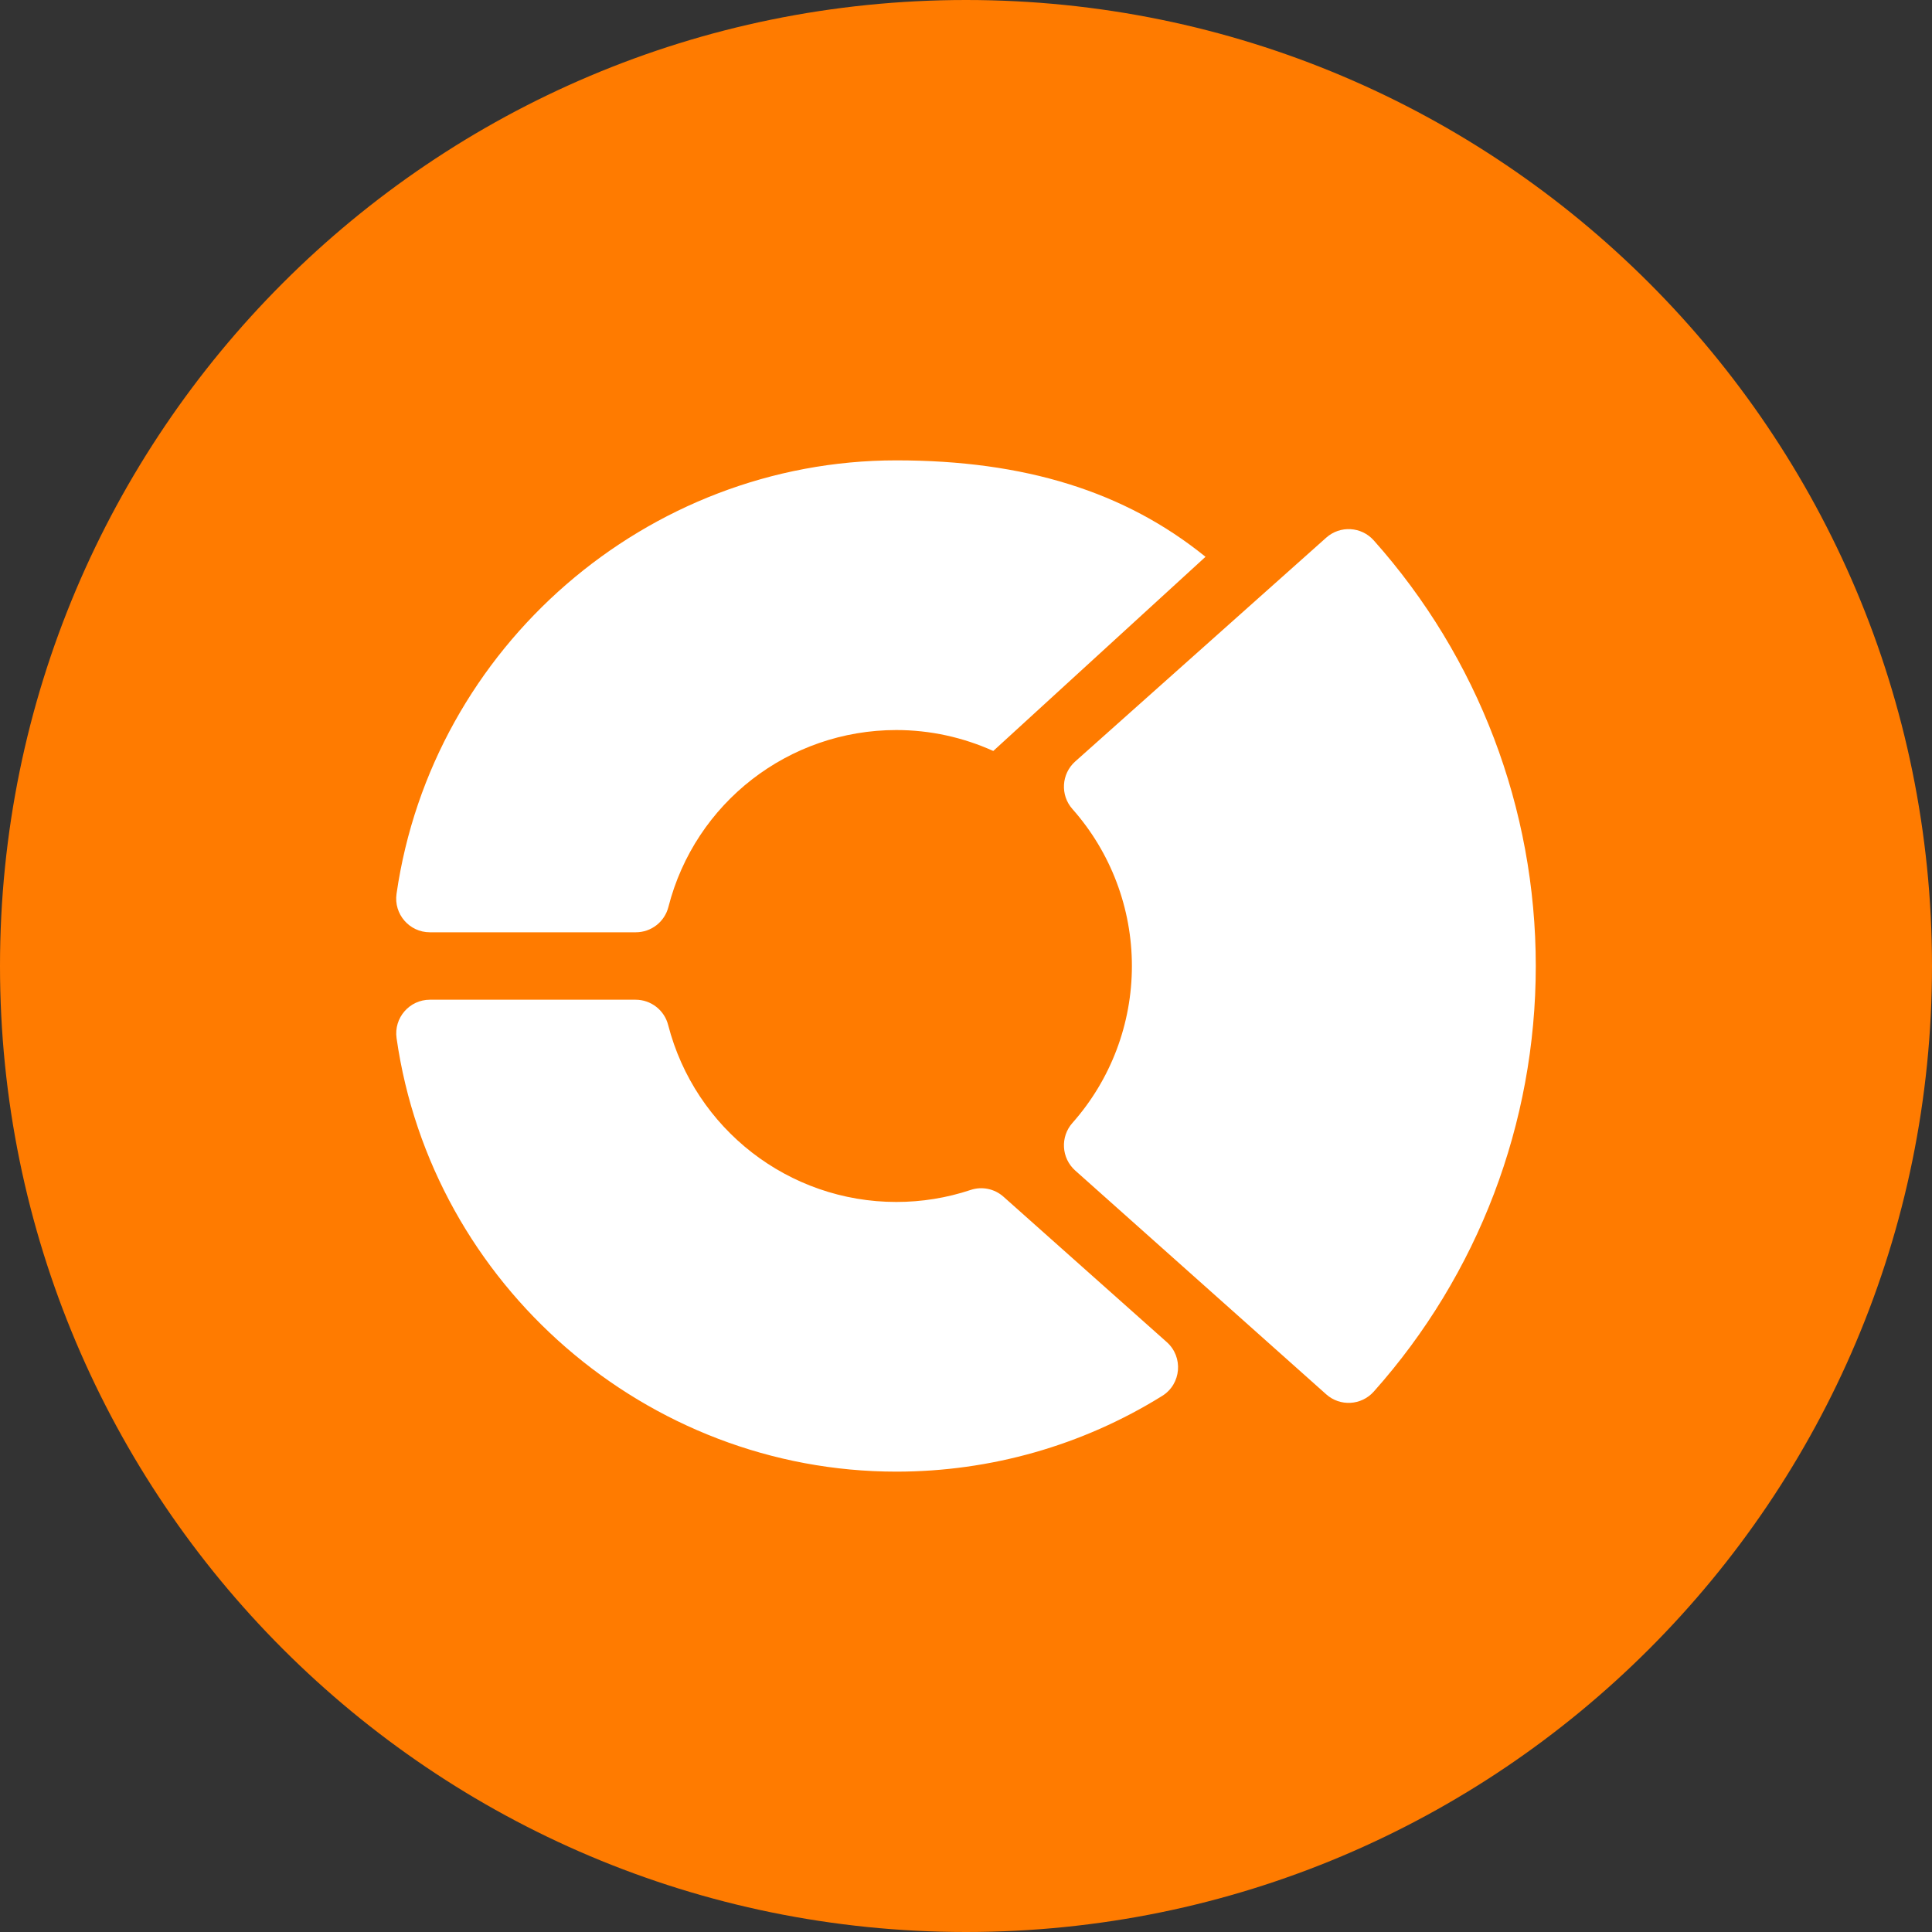
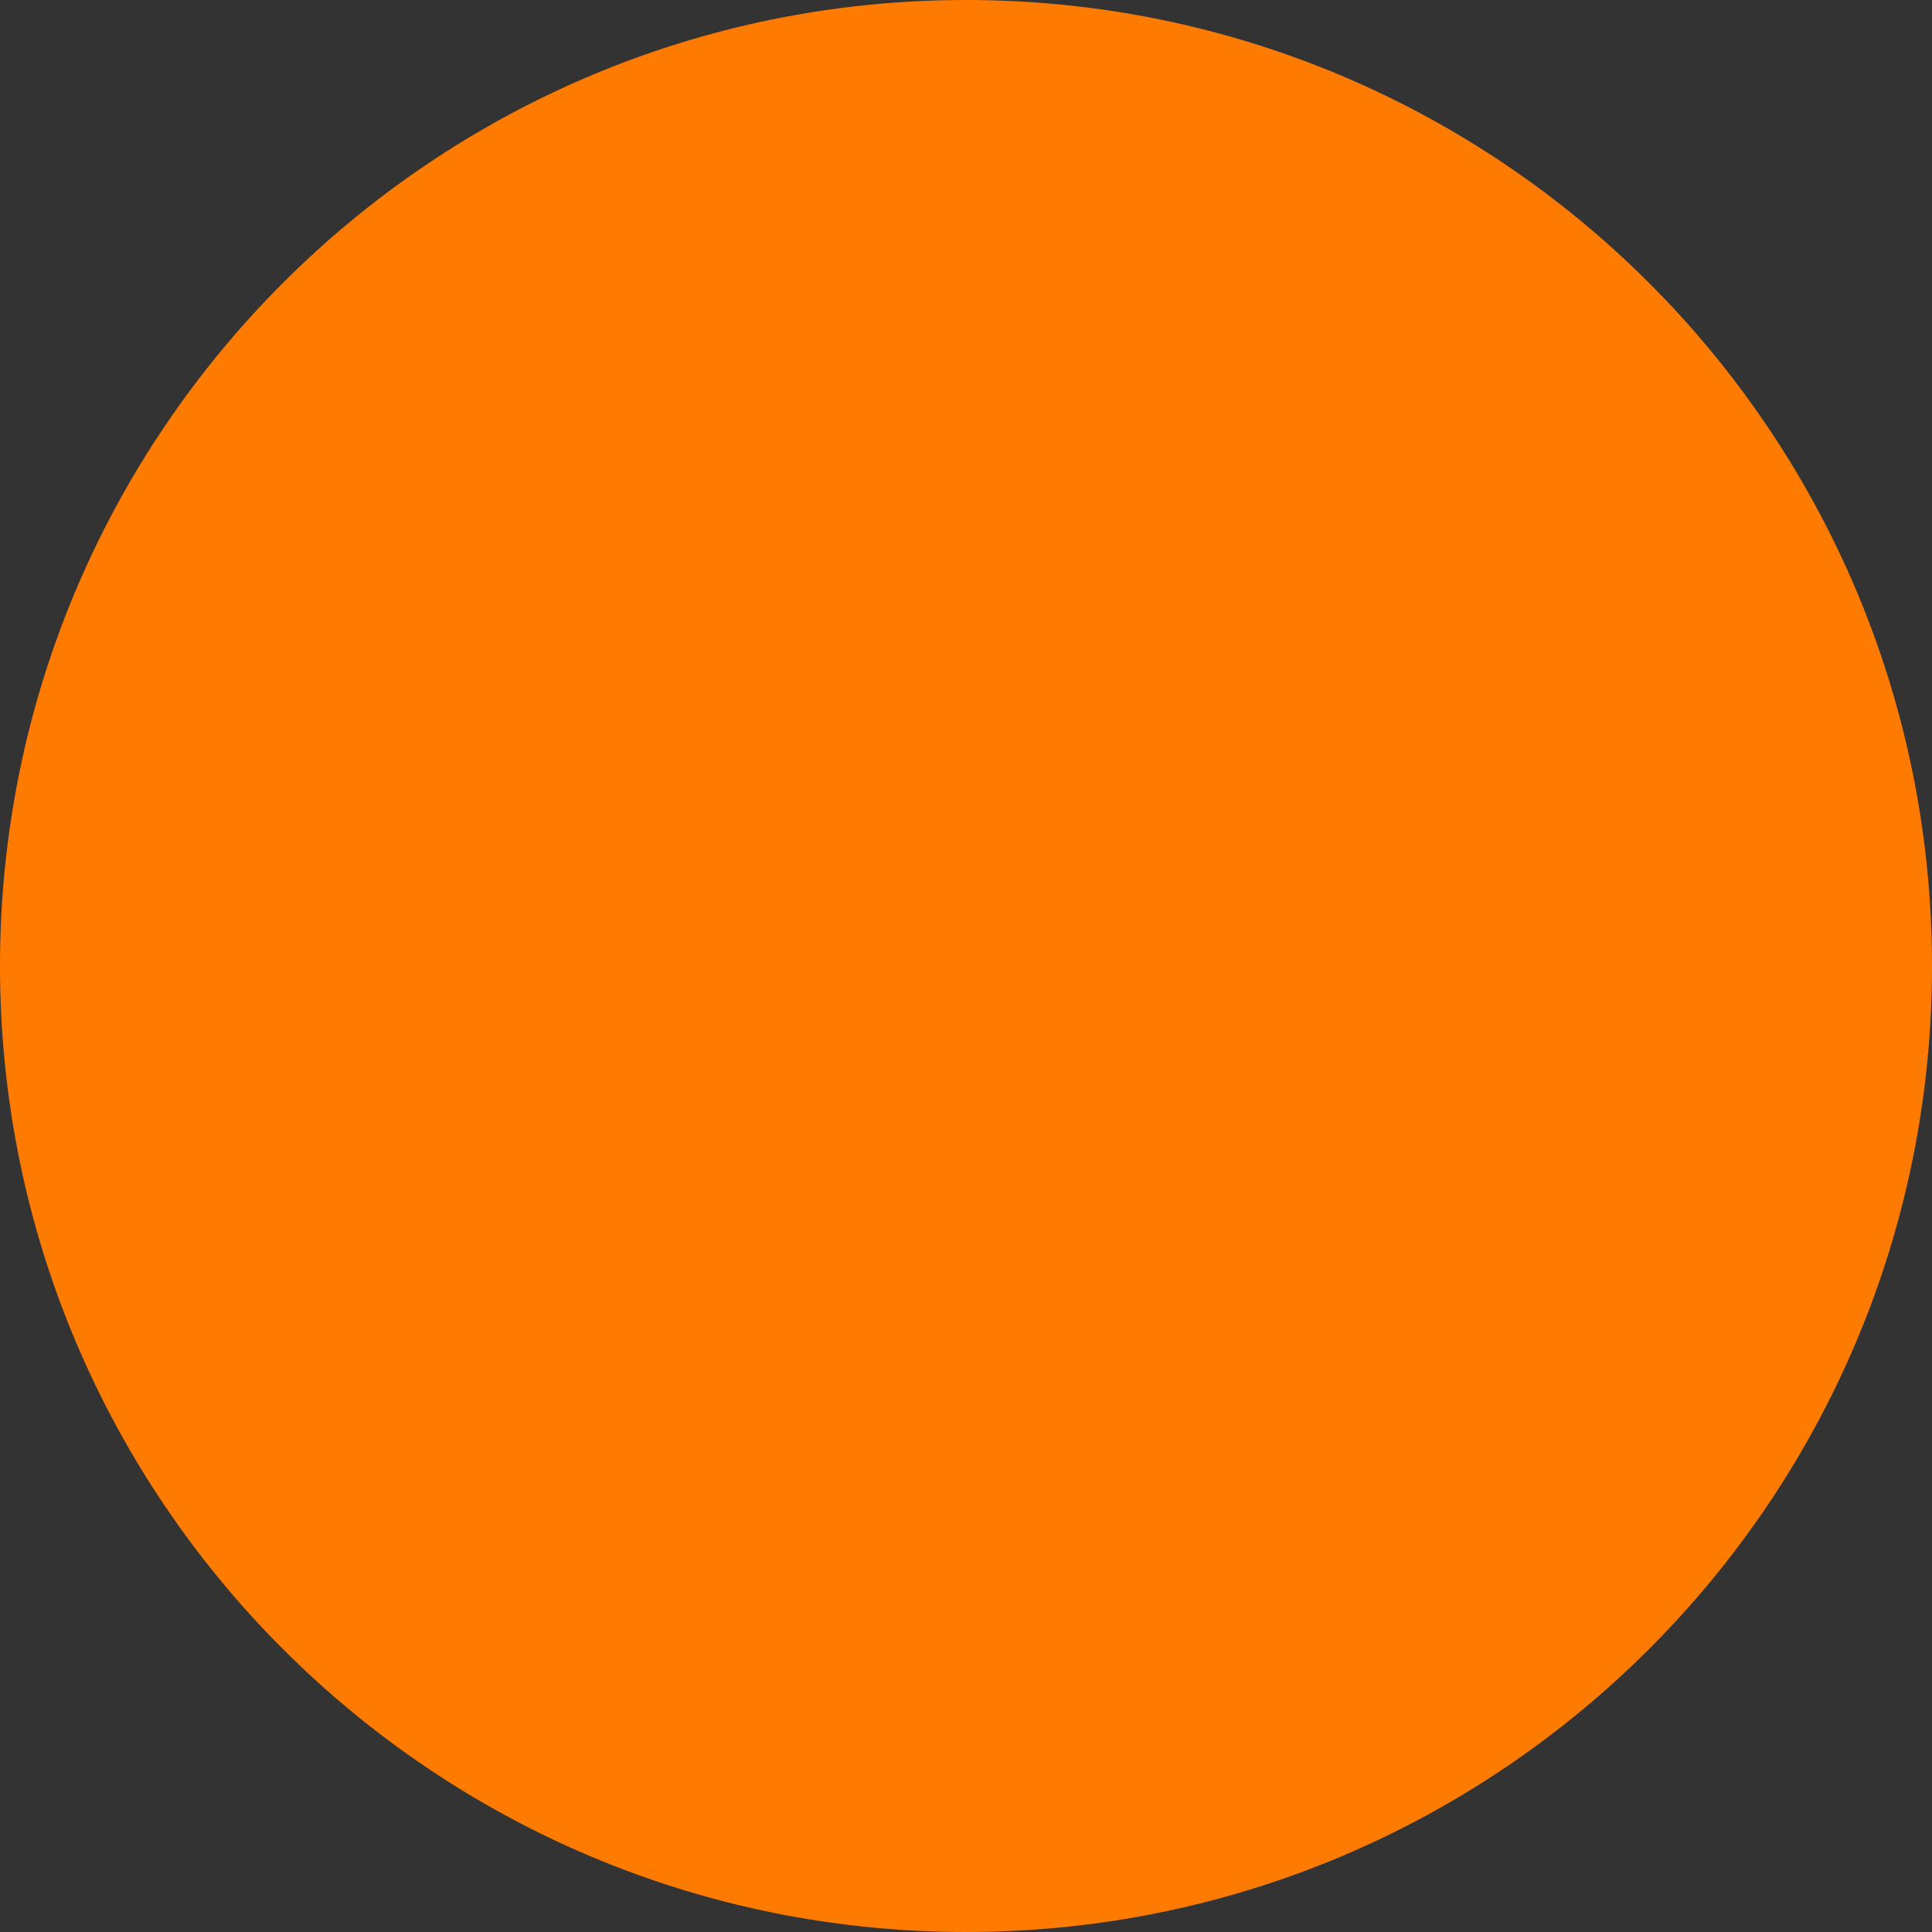
<svg xmlns="http://www.w3.org/2000/svg" width="60" height="60" viewBox="0 0 60 60" fill="none">
  <rect x="0" y="0" width="60" height="60" fill="#333333" stroke="none" />
  <path d="M30 60C46.569 60 60 46.569 60 30C60 13.431 46.569 0 30 0C13.431 0 0 13.431 0 30C0 46.569 13.431 60 30 60Z" fill="#FF7B00" />
-   <path d="M36.235 41.68L31.165 37.166C30.886 36.917 30.495 36.836 30.141 36.956C29.401 37.202 28.626 37.328 27.836 37.328C24.499 37.328 21.585 35.068 20.75 31.832C20.632 31.37 20.215 31.047 19.738 31.047H13.351C12.716 31.047 12.226 31.61 12.316 32.242C13.412 39.916 20.085 45.703 27.836 45.703C30.762 45.703 33.617 44.89 36.092 43.352C36.69 42.982 36.754 42.14 36.235 41.68ZM42.663 16.782C42.278 16.35 41.617 16.314 41.188 16.697L33.392 23.648C32.961 24.033 32.922 24.693 33.305 25.125C34.496 26.47 35.152 28.202 35.152 30C35.152 31.798 34.496 33.53 33.305 34.874C32.922 35.307 32.961 35.967 33.392 36.352L41.188 43.303C41.615 43.685 42.276 43.651 42.663 43.218C45.907 39.58 47.695 34.886 47.695 30C47.695 25.114 45.907 20.42 42.663 16.782ZM13.349 28.953H19.746C20.224 28.953 20.64 28.629 20.758 28.166C21.584 24.931 24.495 22.672 27.836 22.672C28.885 22.672 29.91 22.899 30.847 23.322L37.438 17.292C34.934 15.263 31.817 14.297 27.836 14.297C20.095 14.297 13.422 20.083 12.315 27.756C12.223 28.387 12.713 28.953 13.349 28.953Z" fill="white" />
</svg>